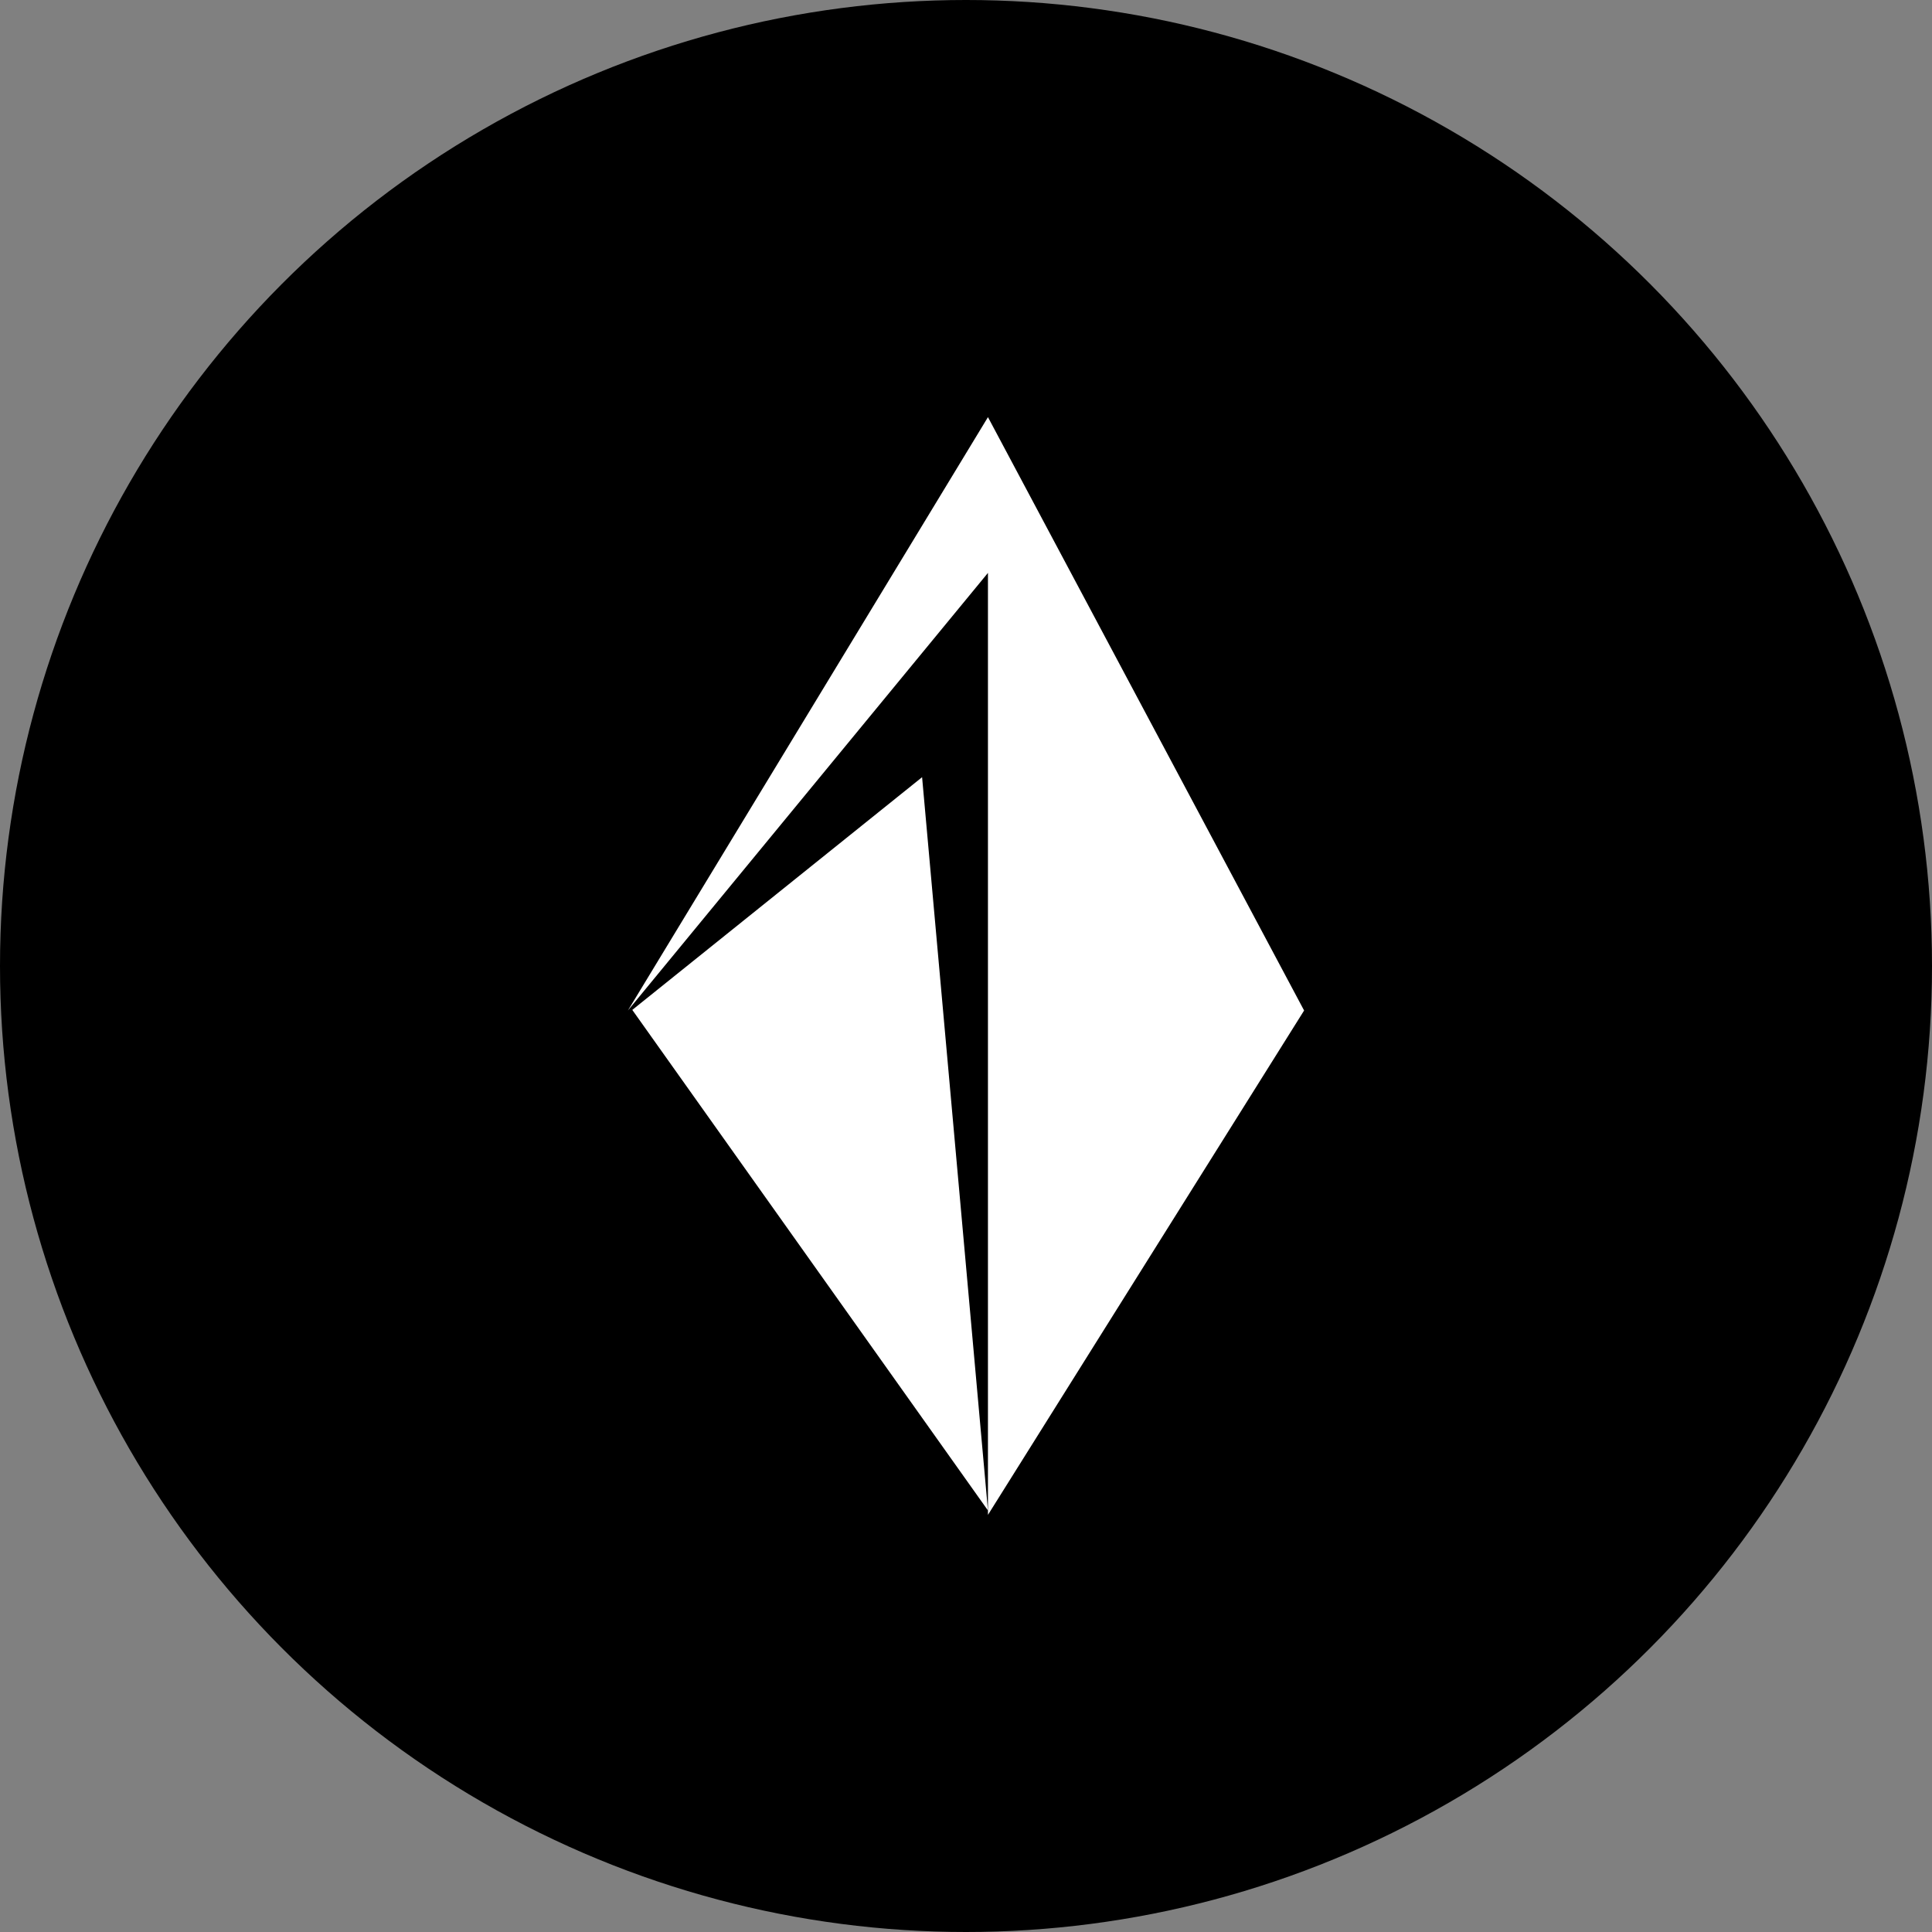
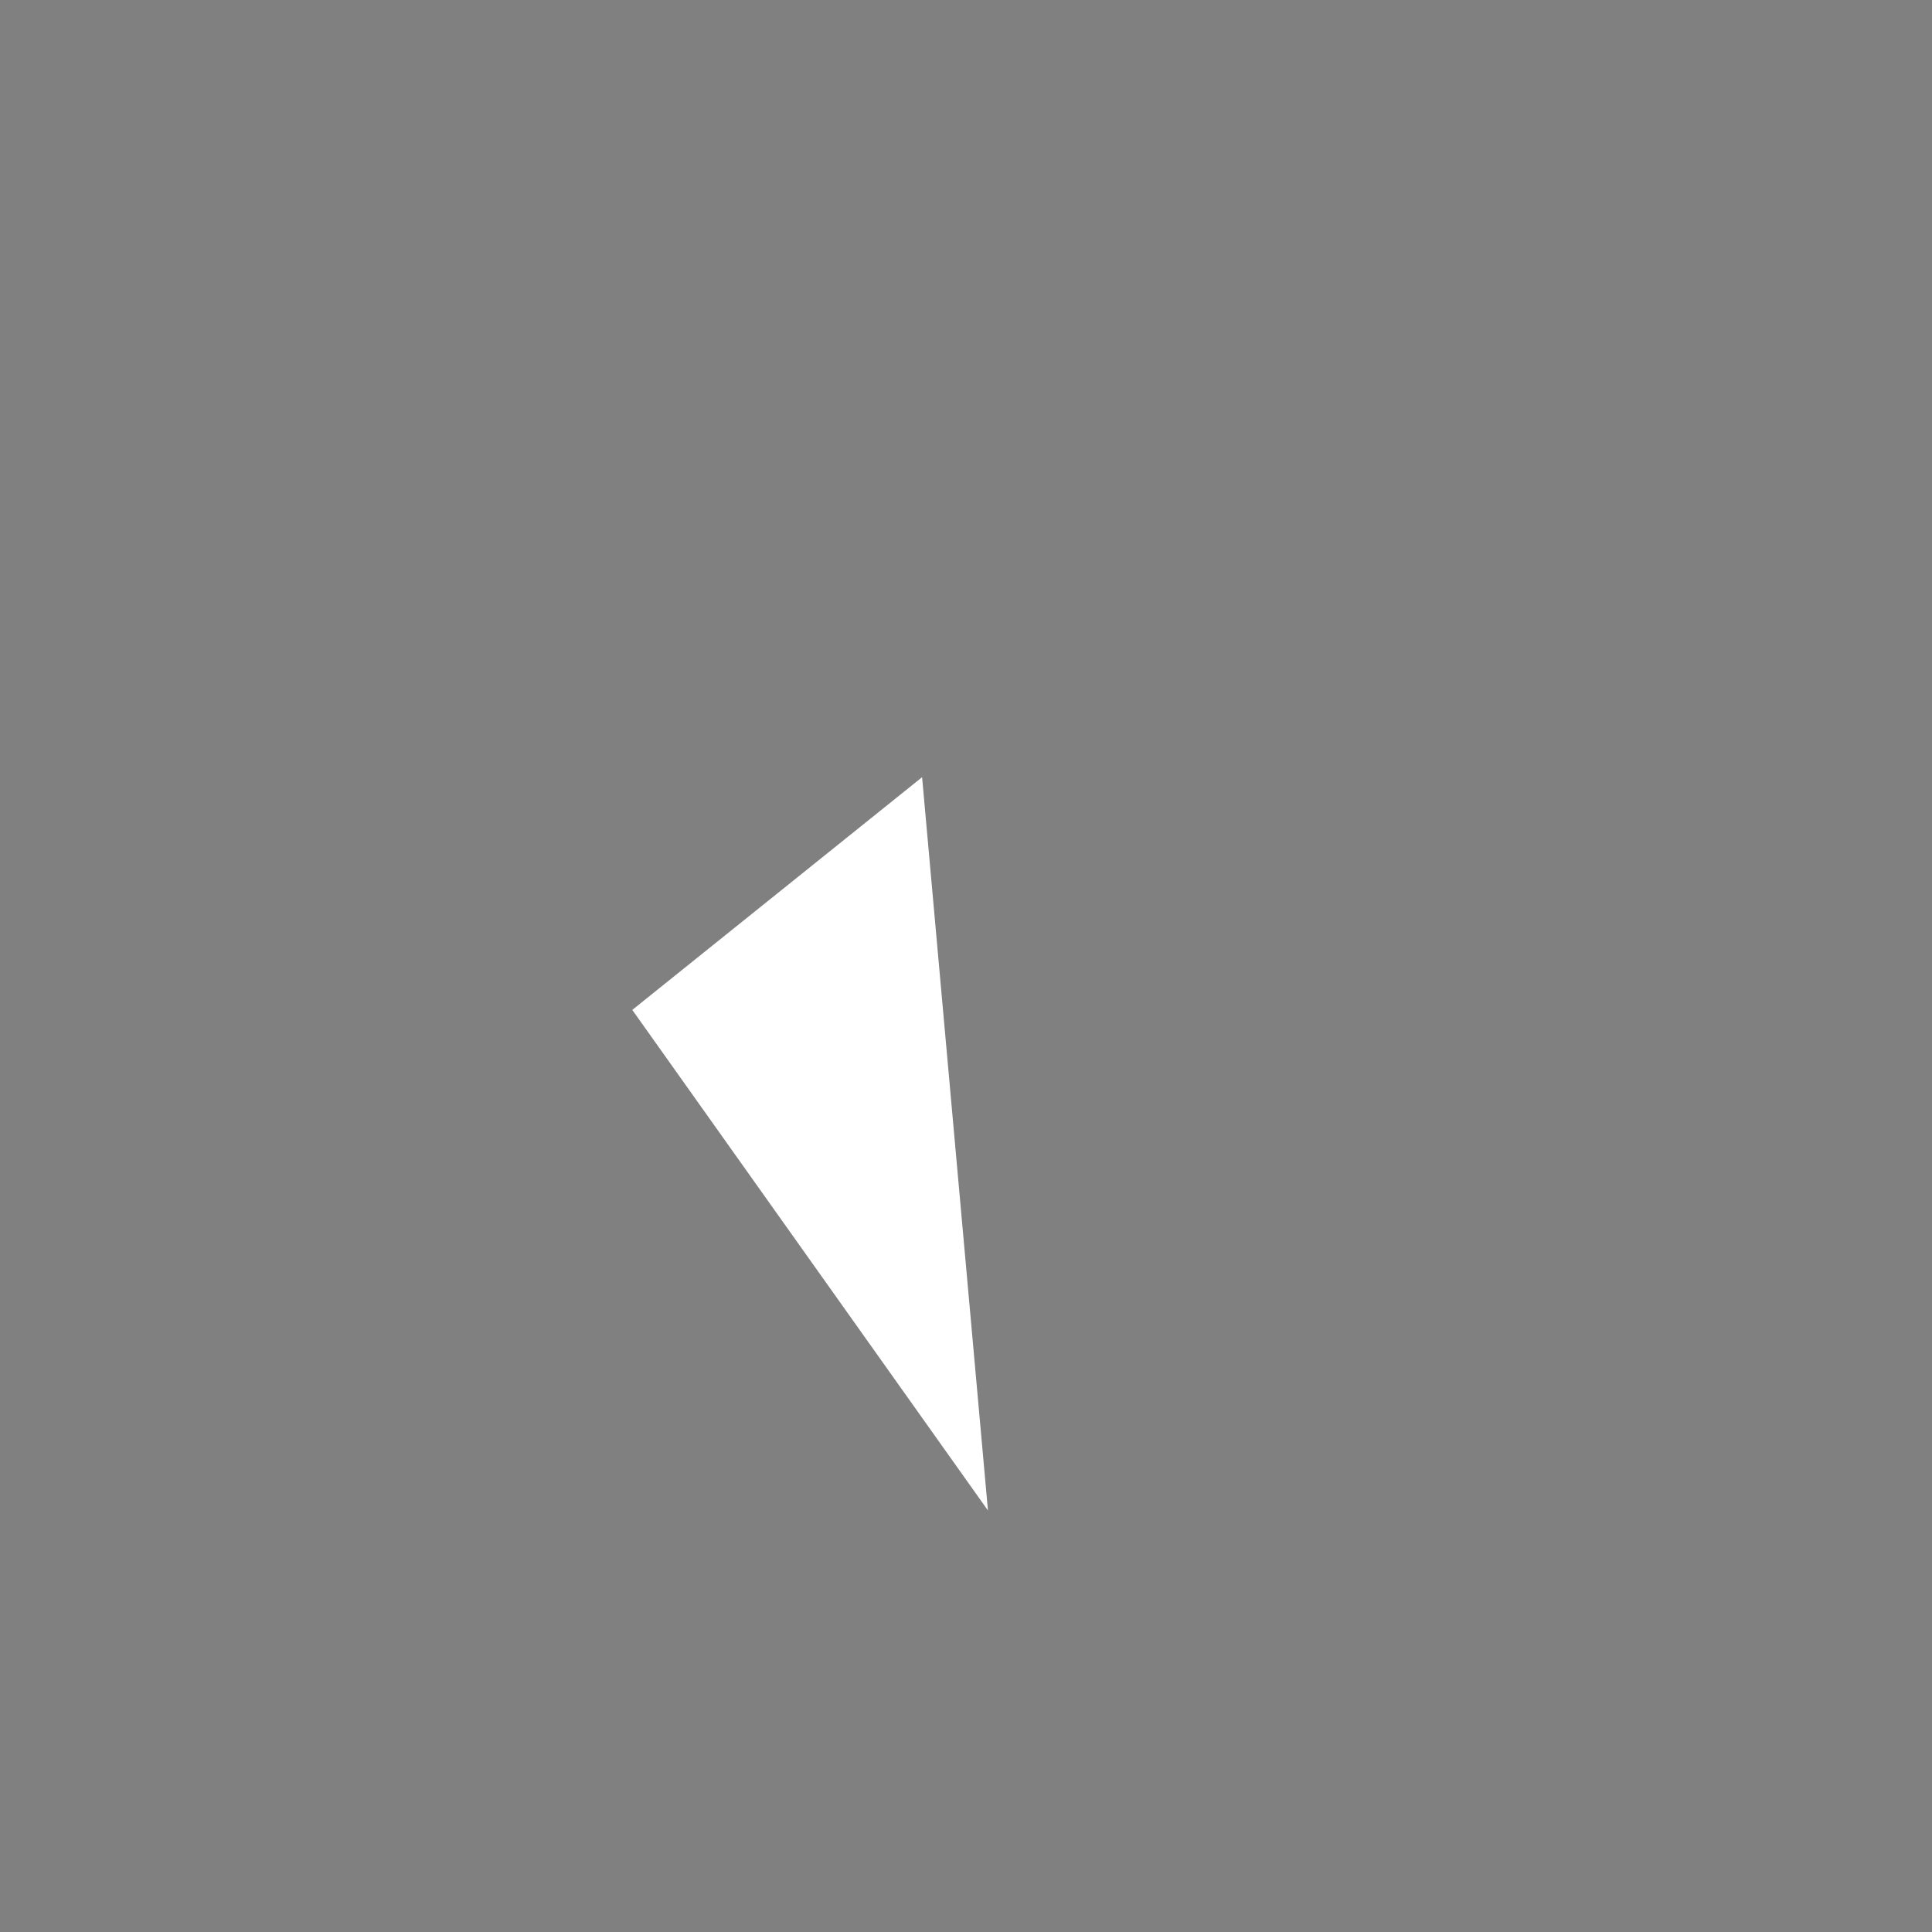
<svg xmlns="http://www.w3.org/2000/svg" fill="none" height="440" viewBox="0 0 440 440" width="440">
  <rect x="0" y="0" width="440" height="440" fill="#808080" stroke="none" />
-   <circle cx="220" cy="220" fill="#000" r="220" />
  <g fill="#fff">
-     <path d="m225 95-82 135.135 82-99.662v214.527l72-114.865z" />
    <path d="m144 230 81 114-15-167z" />
  </g>
</svg>